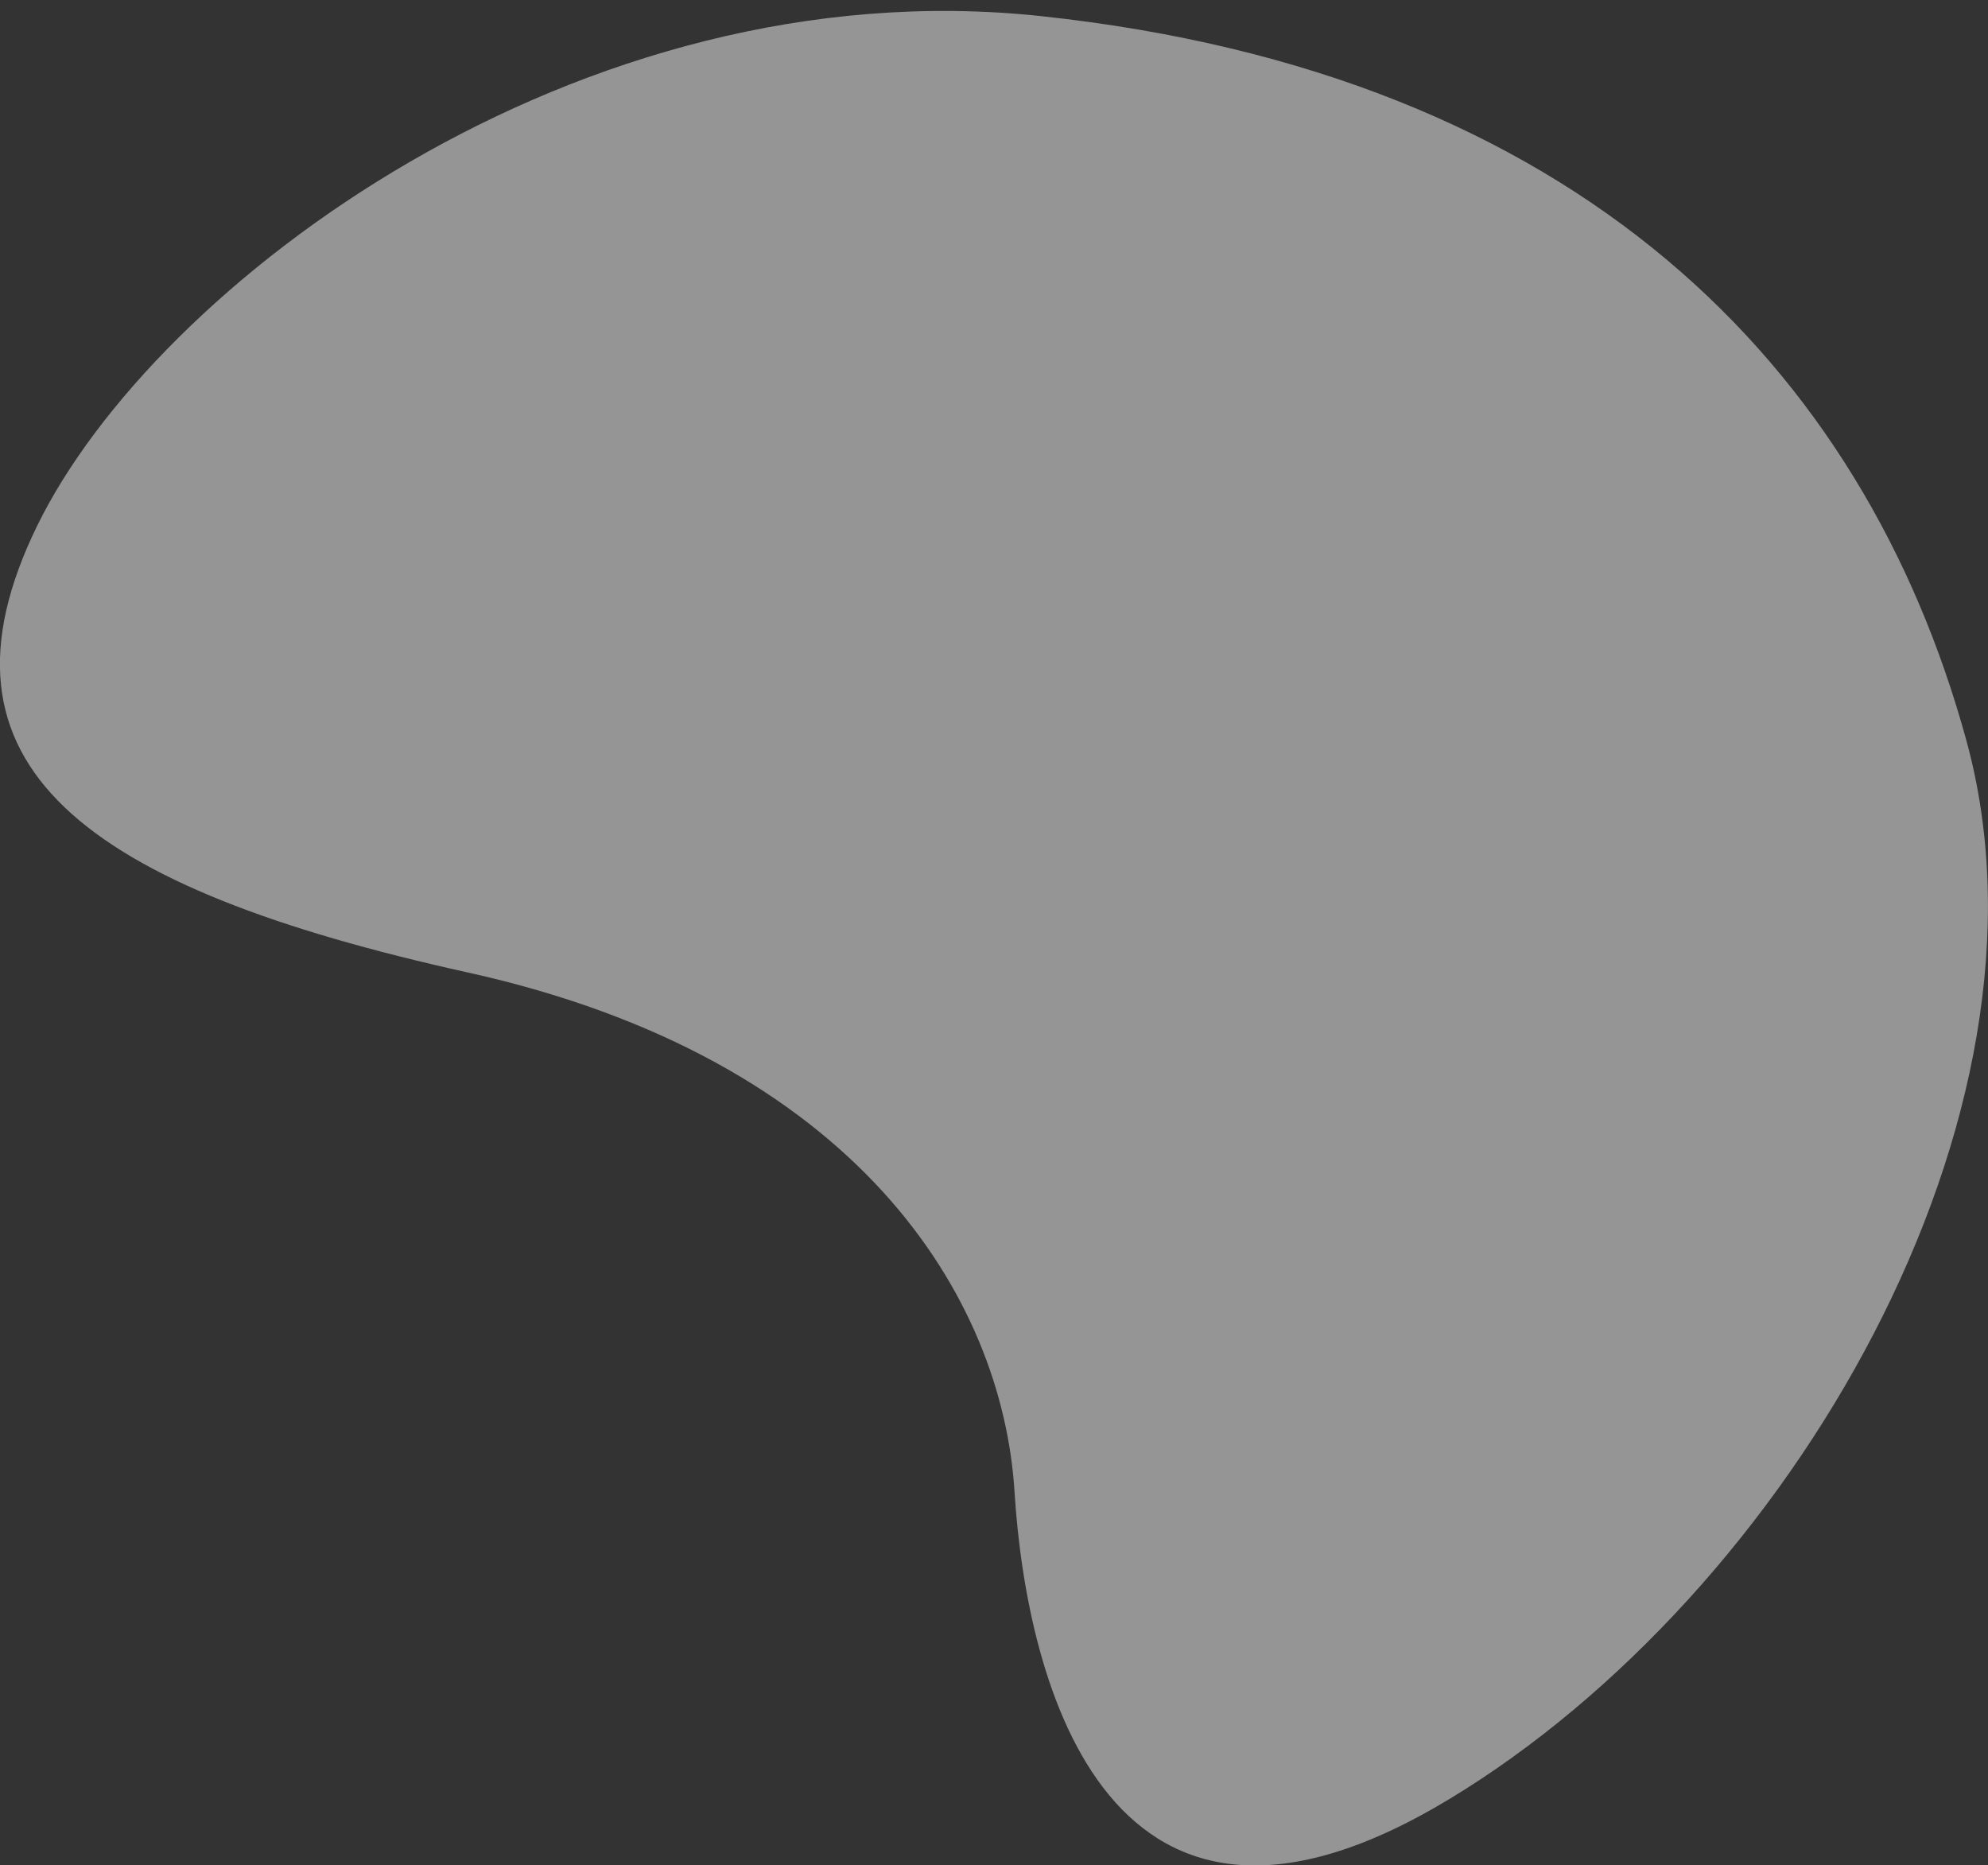
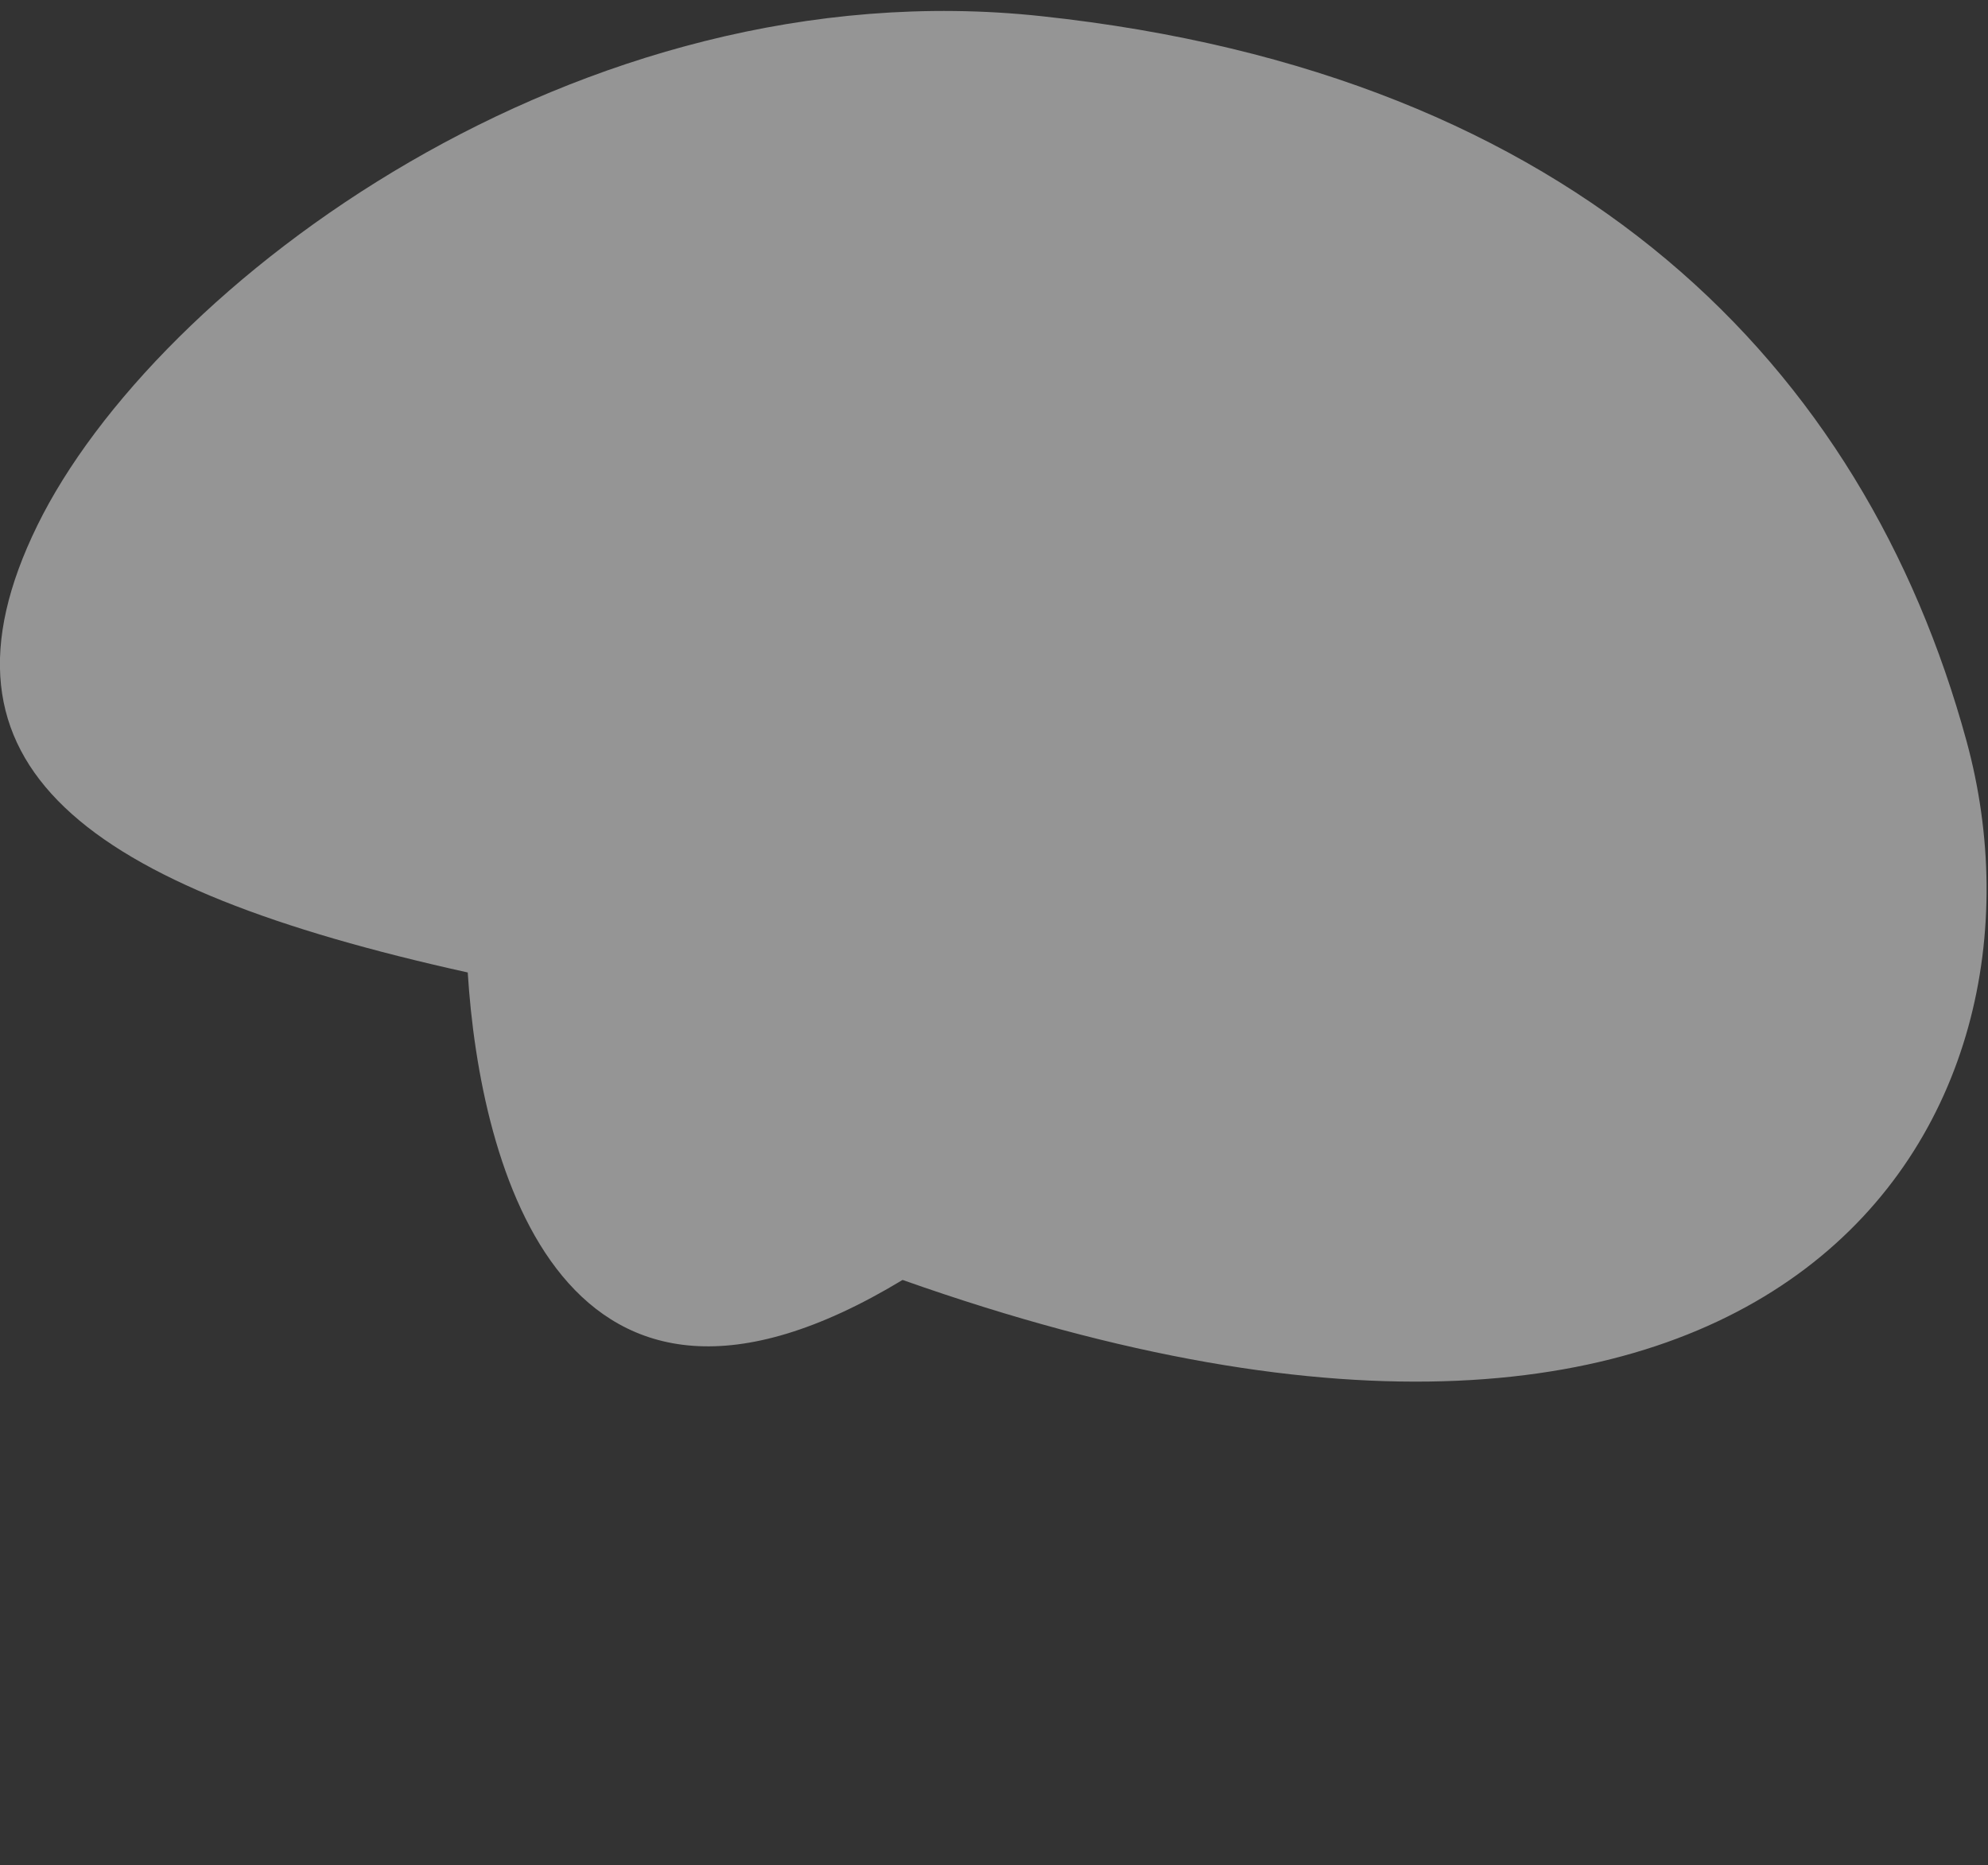
<svg xmlns="http://www.w3.org/2000/svg" version="1.1" id="Camada_1" x="0px" y="0px" viewBox="0 0 1541.6 1446.3" style="enable-background:new 0 0 1541.6 1446.3;" xml:space="preserve">
  <rect x="0" y="0" width="1541.6" height="1446.3" fill="#333333" stroke="none" />
  <style type="text/css">
		.st0{opacity:0.48;fill:#FFFFFF;enable-background:new    ;}
	</style>
  <g>
    <g id="Grupo_3139" transform="translate(-116.094 -6404)">
      <g id="Grupo_3138">
-         <path id="Caminho_987" class="st0" d="M1641,6978.4c-79.5-290.6-301.7-517.4-717.7-561.9c-359.2-38.5-687,208.5-778.3,395     s36.8,280.8,333.8,346.5c302.3,66.9,414.6,252.1,424,402.5c9.4,150.5,73.8,397.6,337.2,238.4     C1503.6,7639.6,1720.5,7269,1641,6978.4z" />
+         <path id="Caminho_987" class="st0" d="M1641,6978.4c-79.5-290.6-301.7-517.4-717.7-561.9c-359.2-38.5-687,208.5-778.3,395     s36.8,280.8,333.8,346.5c9.4,150.5,73.8,397.6,337.2,238.4     C1503.6,7639.6,1720.5,7269,1641,6978.4z" />
      </g>
    </g>
  </g>
</svg>